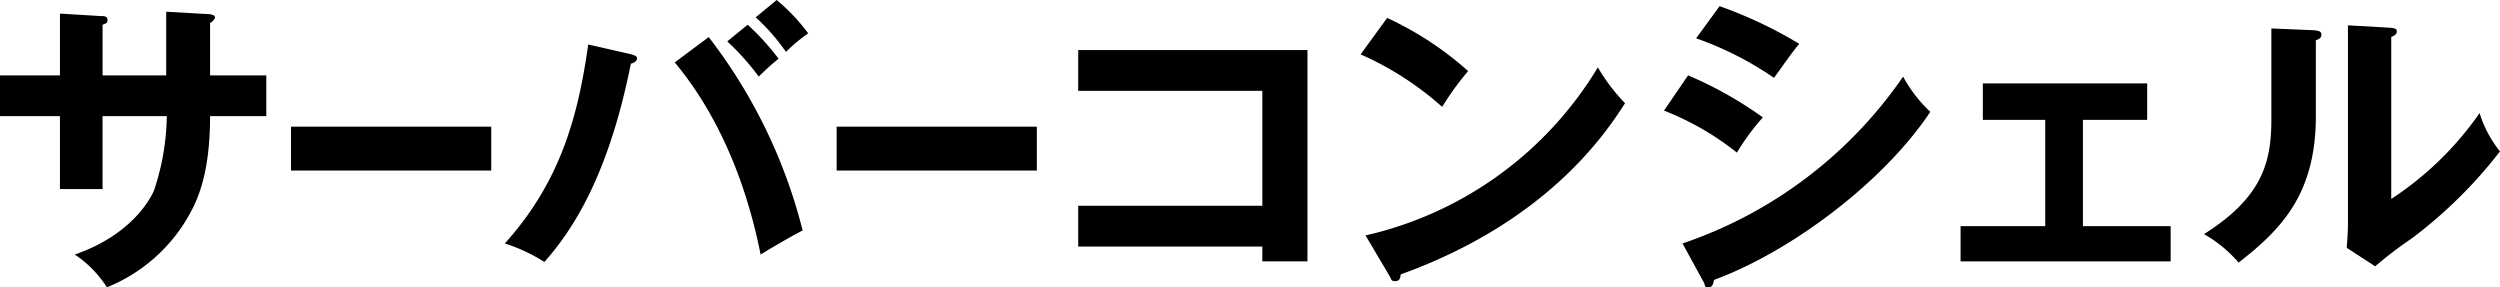
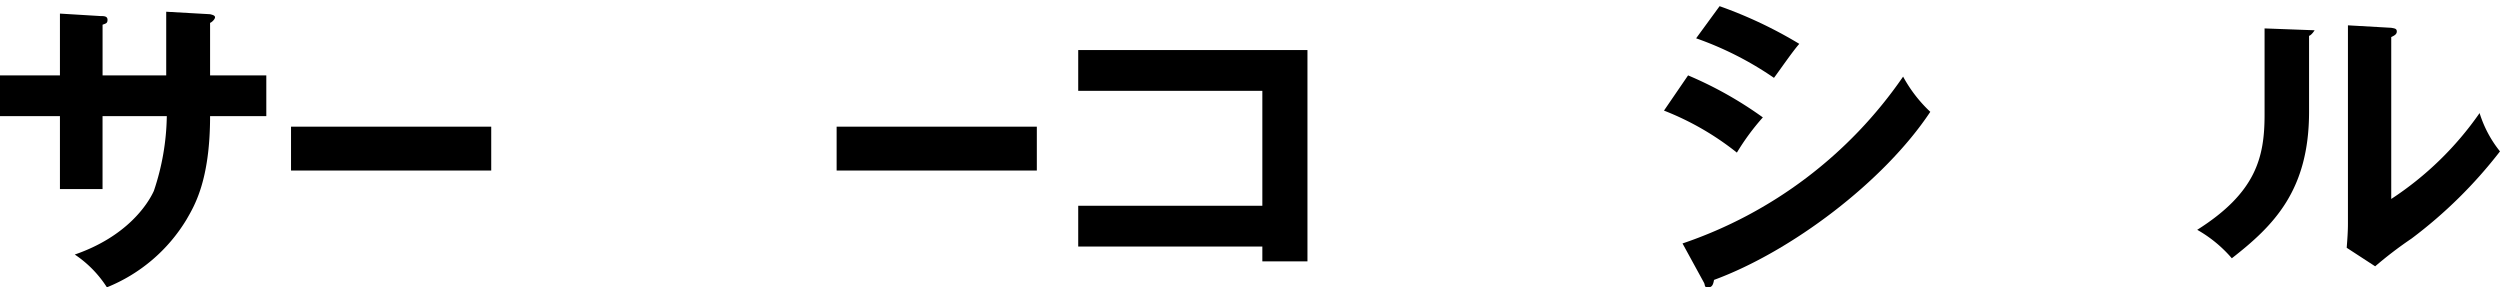
<svg xmlns="http://www.w3.org/2000/svg" width="289.851" height="33.312" viewBox="0 0 289.851 33.312">
  <g transform="translate(4590.022 7805)">
    <path d="M19.271,1.9l5.086.287c.287.072.573.143.573.358s-.358.573-.573.645V9.279h6.519v4.728H24.357c0,7.522-1.863,10.459-2.722,11.964a19.128,19.128,0,0,1-9.241,7.88,12.9,12.9,0,0,0-3.725-3.8c6.018-2.078,8.453-5.8,9.17-7.379a28.261,28.261,0,0,0,1.5-8.668h-7.45V22.46H6.949V14.007H0V9.279H6.949V2.115l4.728.287c.358,0,.788,0,.788.43s-.215.43-.573.573V9.279h7.379Z" transform="translate(-4590.022 -7805.539)" />
    <rect width="23.211" height="5.086" transform="translate(-4556.28 -7790.314)" />
-     <path d="M96.386,6.3c.43.143.645.215.645.5s-.5.573-.716.573c-2.292,11.462-5.874,18.34-10.029,23A19.7,19.7,0,0,0,81.7,28.226c6.591-7.307,8.525-15.044,9.671-23.068ZM105.341,4.3A61.036,61.036,0,0,1,116.23,26.721c-1.433.716-4.442,2.507-4.871,2.794-2.292-11.462-6.734-18.411-9.958-22.28Zm4.513-1.433a28.154,28.154,0,0,1,3.582,3.94,27.078,27.078,0,0,0-2.292,2.078A28.726,28.726,0,0,0,107.49,4.8ZM113.221,0a22.136,22.136,0,0,1,3.654,3.869A18.339,18.339,0,0,0,114.3,6.018a23.928,23.928,0,0,0-3.51-4.012Z" transform="translate(-4613.193 -7805)" />
    <rect width="23.211" height="5.086" transform="translate(-4493.023 -7790.314)" />
    <path d="M174.5,30.881V26.153h21.348V12.828H174.5V8.1h26.578V32.6h-5.23V30.881Z" transform="translate(-4639.513 -7807.297)" />
-     <path d="M223.281,2.9a37.92,37.92,0,0,1,9.385,6.161,32.953,32.953,0,0,0-3.009,4.155A35.891,35.891,0,0,0,220.2,7.127Zm-2.507,25.217A42.41,42.41,0,0,0,247.709,8.631a21.279,21.279,0,0,0,3.152,4.155c-2.292,3.582-9.1,13.755-26,19.844-.072.358-.072.788-.645.788s-.43-.287-.645-.573Z" transform="translate(-4652.474 -7805.822)" />
    <path d="M272.094,9.024a44.345,44.345,0,0,1,8.668,4.871,27.153,27.153,0,0,0-3.009,4.083,32.523,32.523,0,0,0-8.453-4.871Zm-.645,19.486A50.8,50.8,0,0,0,297.024,9.167a16.118,16.118,0,0,0,3.152,4.083c-5.373,8.1-16.119,16.19-25.074,19.486-.072.358-.143.86-.645.86s-.358-.143-.5-.5ZM275.748,1a50.432,50.432,0,0,1,9.241,4.37c-.716.788-2.292,3.08-2.937,3.94a38.184,38.184,0,0,0-9.026-4.585Z" transform="translate(-4666.399 -7805.284)" />
-     <path d="M331.485,30.049h10.173v4.083H317.3V30.049h9.815V17.727h-7.236V13.5h19.056v4.227h-7.45Z" transform="translate(-4680.012 -7808.829)" />
-     <path d="M369.523,4.673c.358.072.788.072.788.5s-.358.573-.645.645v8.812c0,9.1-4.083,13.182-8.955,16.978a15.029,15.029,0,0,0-4.012-3.3c6.806-4.3,7.809-8.382,7.809-13.325V4.458Zm8.883-.287c.358.072.645.072.645.43s-.358.5-.645.645V24.231a37.4,37.4,0,0,0,10.244-9.958,13.468,13.468,0,0,0,2.364,4.442,53.512,53.512,0,0,1-10.244,10.1,46.592,46.592,0,0,0-4.227,3.224l-3.3-2.149c.072-.931.143-1.863.143-2.794V4.1Z" transform="translate(-4691.187 -7806.163)" />
+     <path d="M369.523,4.673s-.358.573-.645.645v8.812c0,9.1-4.083,13.182-8.955,16.978a15.029,15.029,0,0,0-4.012-3.3c6.806-4.3,7.809-8.382,7.809-13.325V4.458Zm8.883-.287c.358.072.645.072.645.43s-.358.5-.645.645V24.231a37.4,37.4,0,0,0,10.244-9.958,13.468,13.468,0,0,0,2.364,4.442,53.512,53.512,0,0,1-10.244,10.1,46.592,46.592,0,0,0-4.227,3.224l-3.3-2.149c.072-.931.143-1.863.143-2.794V4.1Z" transform="translate(-4691.187 -7806.163)" />
  </g>
</svg>